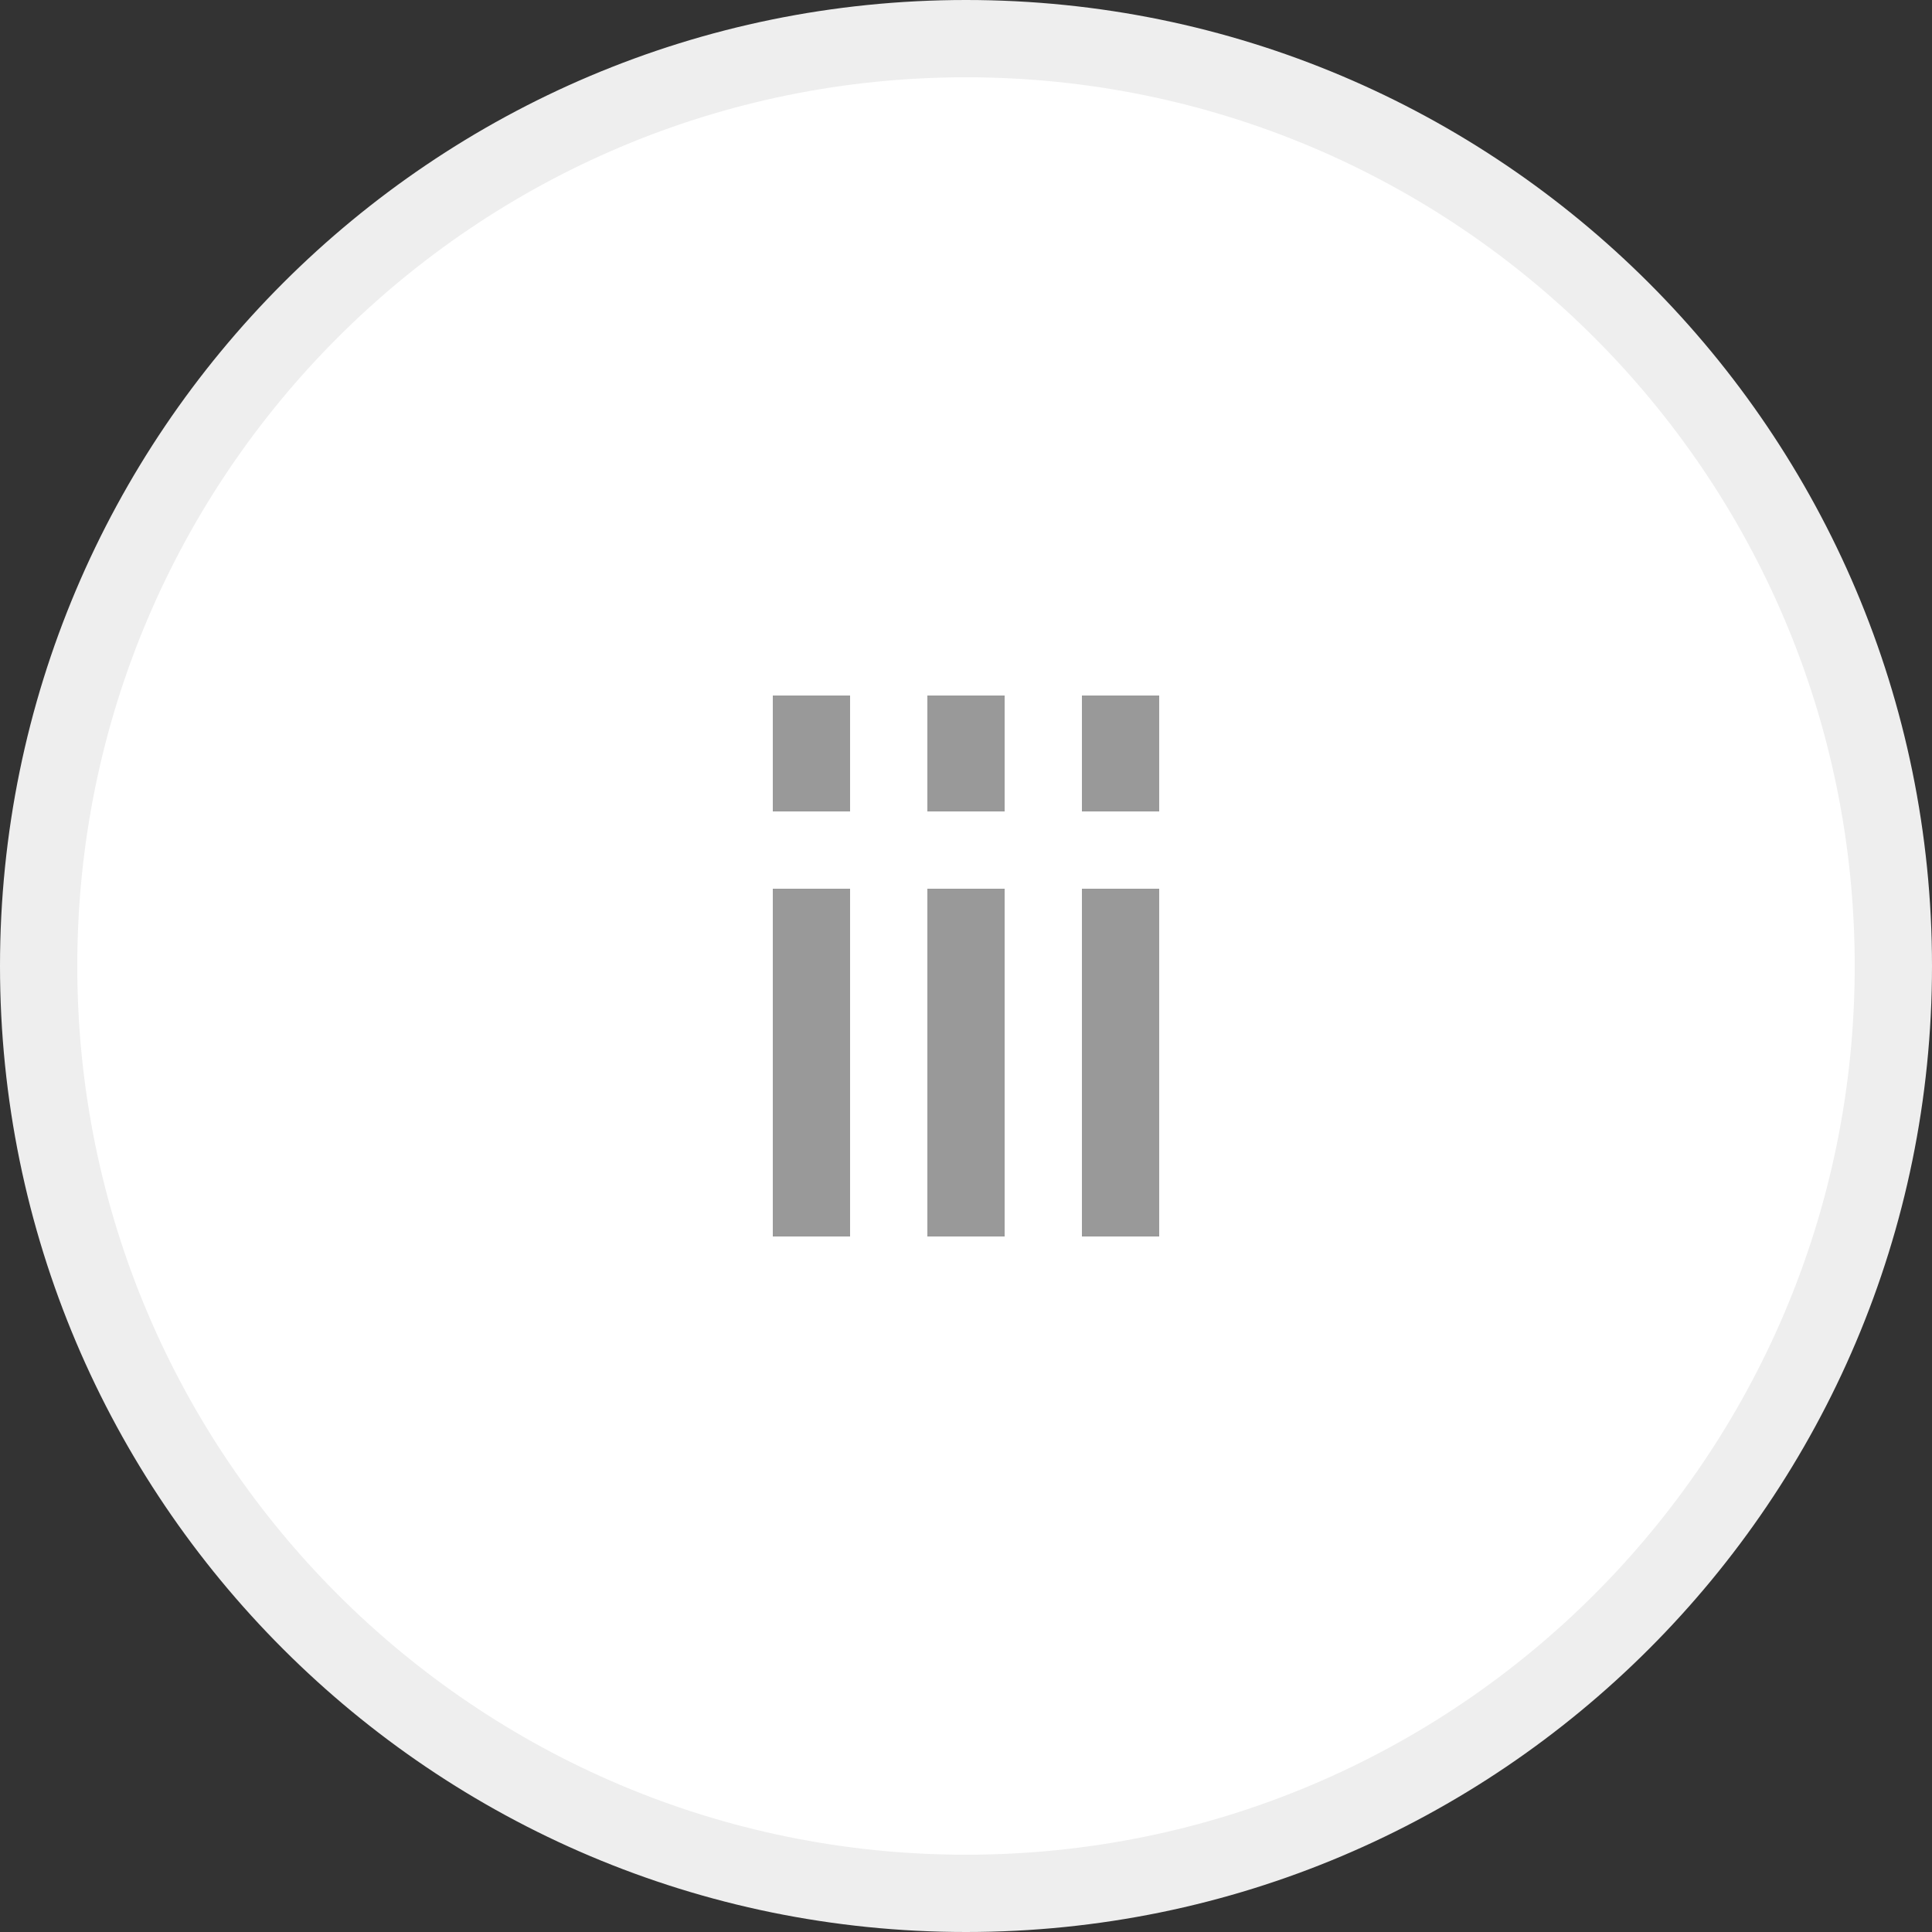
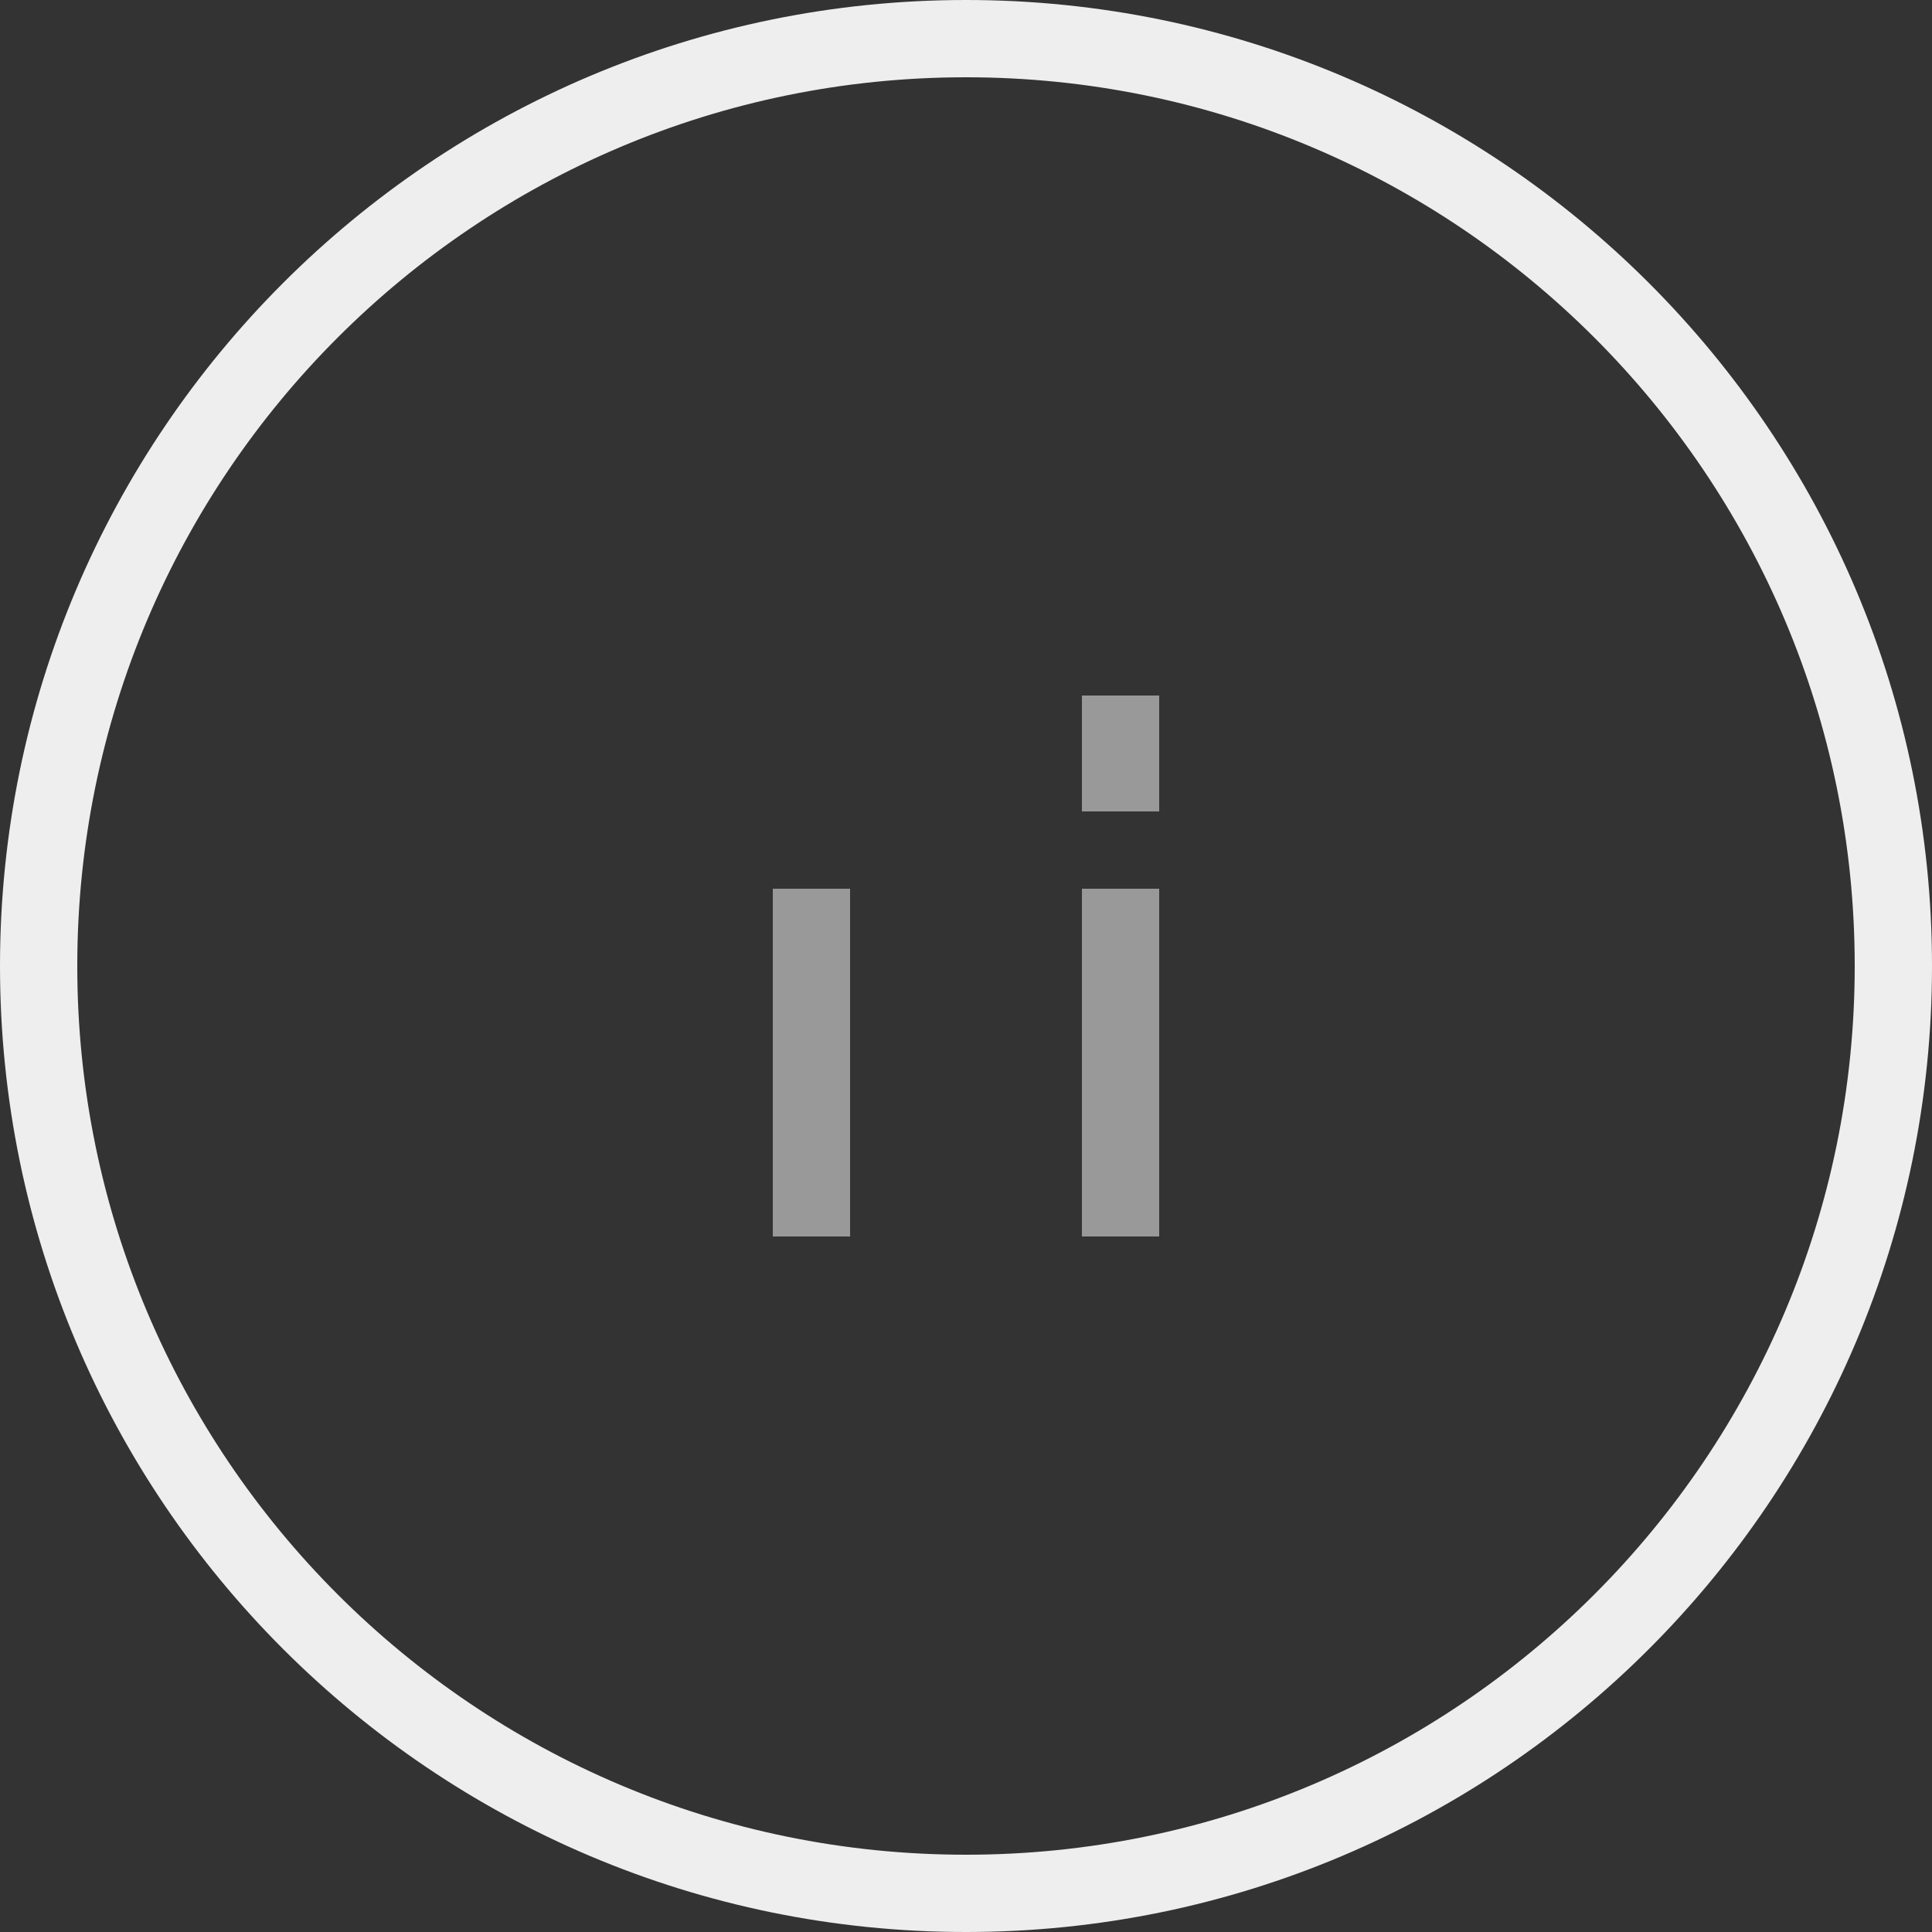
<svg xmlns="http://www.w3.org/2000/svg" version="1.1" id="レイヤー_1" x="0px" y="0px" viewBox="0 0 50 50" style="enable-background:new 0 0 50 50;" xml:space="preserve">
  <rect x="0" y="0" width="50" height="50" fill="#333333" stroke="none" />
  <style type="text/css">
	.st0{fill:#FFFFFF;}
	.st1{fill:#EEEEEE;}
	.st2{fill:#999999;}
</style>
  <title>sort_portrait_off</title>
  <g id="レイヤー_2">
    <g id="レイヤー_1-2">
-       <path class="st0" d="M25,49C11.7,49,1,38.3,1,25S11.7,1,25,1s24,10.7,24,24S38.3,49,25,49z" />
      <path class="st1" d="M25,2c12.7,0,23,10.3,23,23S37.7,48,25,48S2,37.7,2,25S12.3,2,25,2 M25,0C11.2,0,0,11.2,0,25s11.2,25,25,25    s25-11.2,25-25S38.8,0,25,0z" />
      <rect x="20" y="23" class="st2" width="2" height="9" />
-       <rect x="20" y="18" class="st2" width="2" height="3" />
-       <rect x="24" y="23" class="st2" width="2" height="9" />
-       <rect x="24" y="18" class="st2" width="2" height="3" />
      <rect x="28" y="23" class="st2" width="2" height="9" />
      <rect x="28" y="18" class="st2" width="2" height="3" />
    </g>
  </g>
</svg>